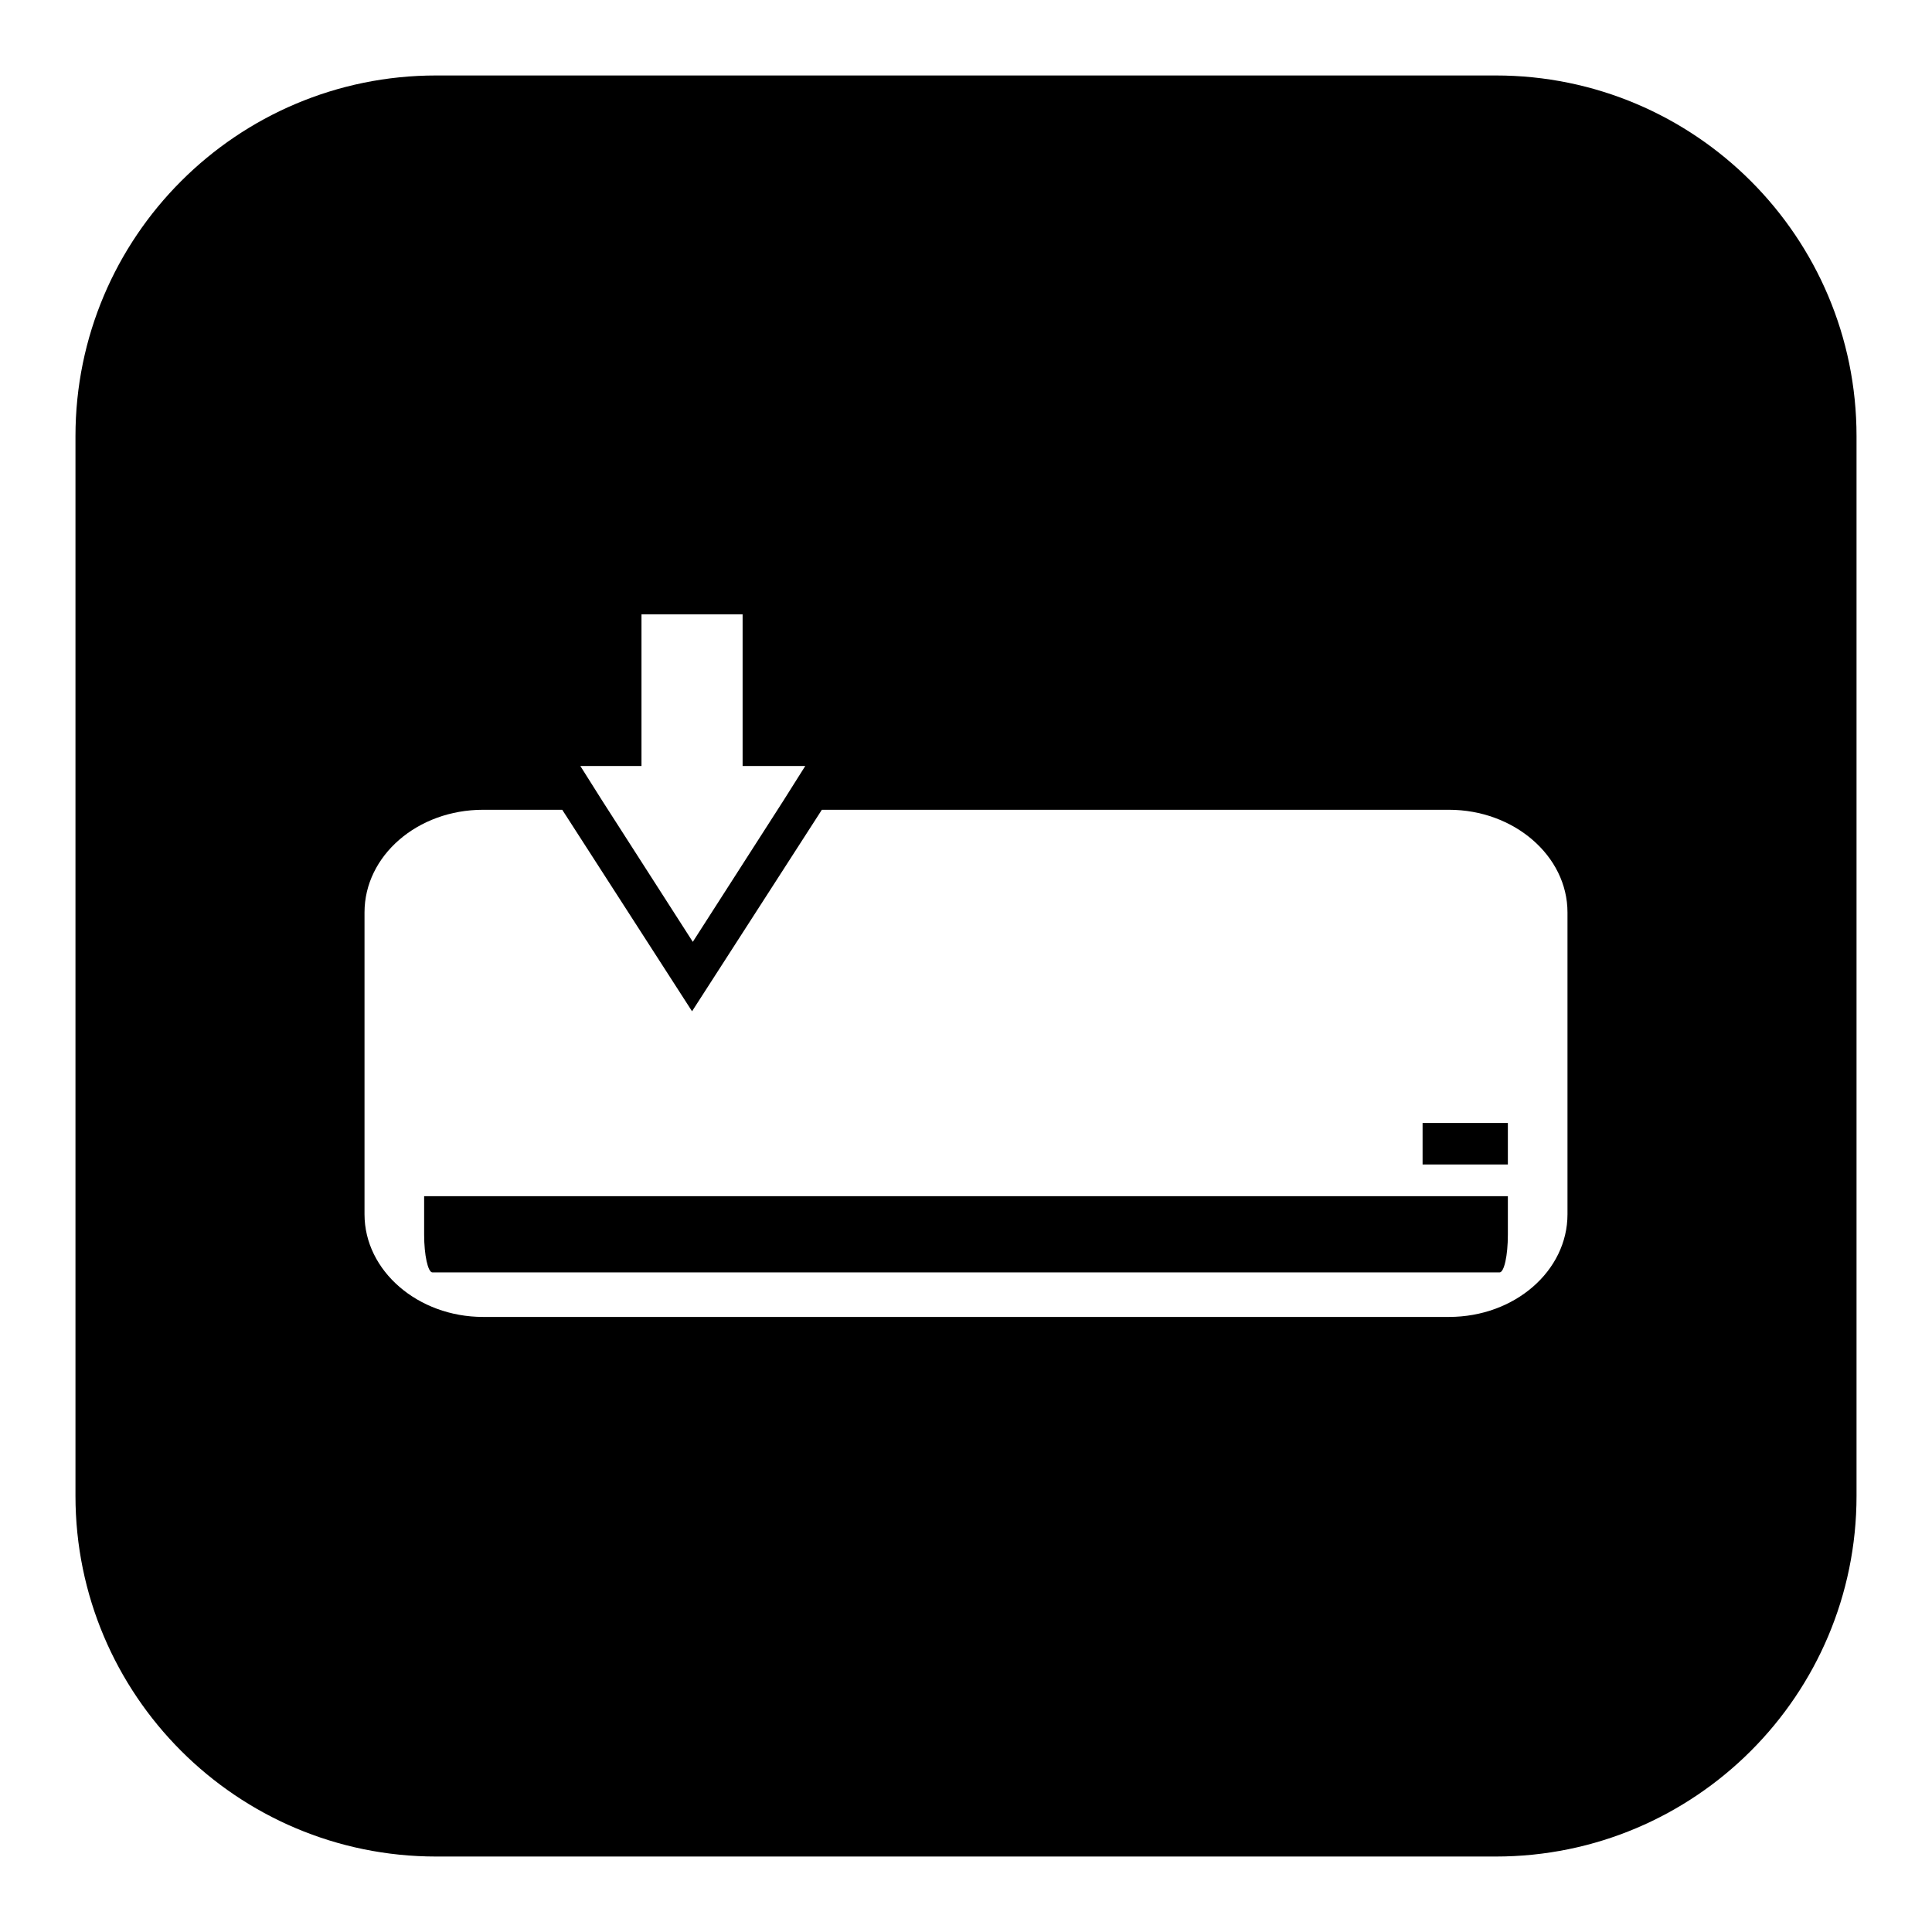
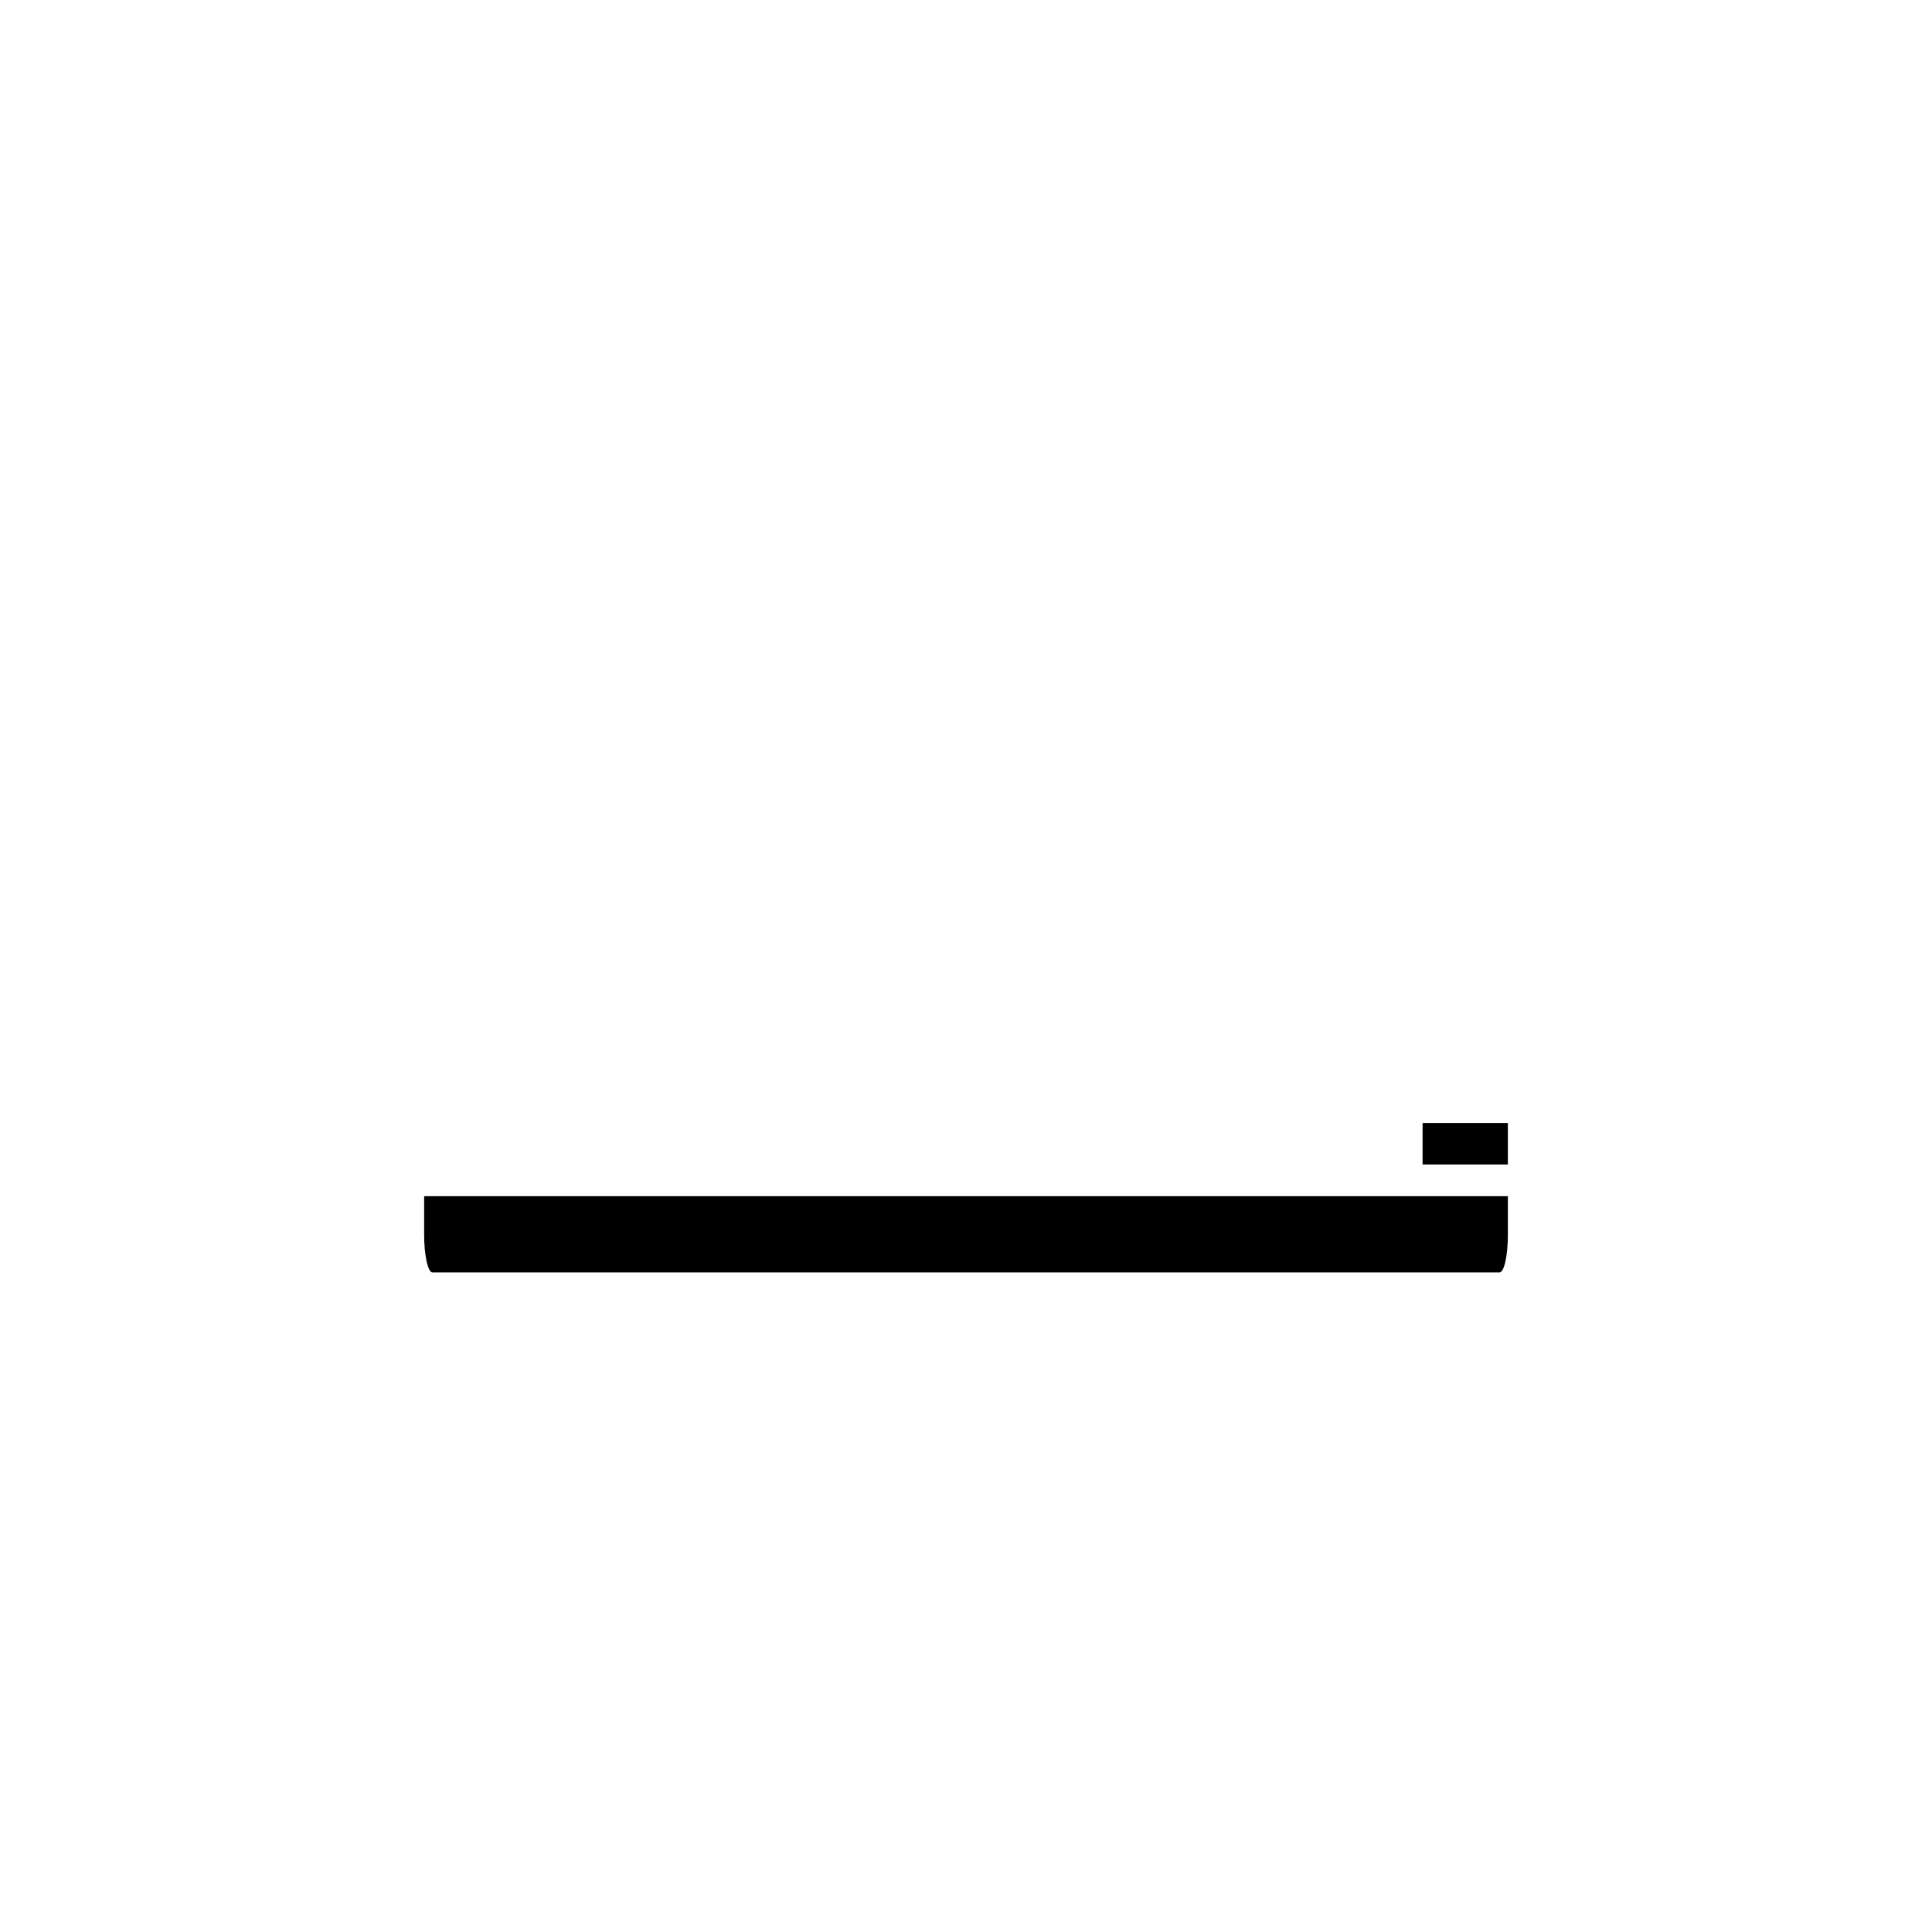
<svg xmlns="http://www.w3.org/2000/svg" version="1.1" x="0px" y="0px" viewBox="0 0 256 256" enable-background="new 0 0 256 256" xml:space="preserve">
  <g>
    <g>
-       <path fill="#000000" d="M198.2,10H57.8C31.4,10,10,31.4,10,57.8v140.4c0,26.4,21.4,47.8,47.8,47.8h140.4c26.4,0,47.8-21.4,47.8-47.8V57.8C246,31.4,224.6,10,198.2,10z M85,101.5V81.4h13.4v20.1h8.3l-2.9,4.6l-12,18.7l-12-18.7l-2.9-4.6H85z M207.7,160.9c0,7.5-7,13.6-15.7,13.6H64c-8.6,0-15.7-6.1-15.7-13.6v-40c0-7.5,7-13.6,15.7-13.6h10.5l17.2,26.7l17.2-26.7H192c8.6,0,15.7,6.1,15.7,13.6V160.9L207.7,160.9z" />
      <path fill="#000000" d="M56.2,163.6c0,2.7,0.5,5,1.1,5h141.4c0.6,0,1.1-2.2,1.1-5v-5.1H56.2V163.6z" />
-       <path fill="#000000" d="M188.5,148.8h11.3v5.5h-11.3V148.8z" />
+       <path fill="#000000" d="M188.5,148.8h11.3v5.5h-11.3V148.8" />
    </g>
  </g>
</svg>